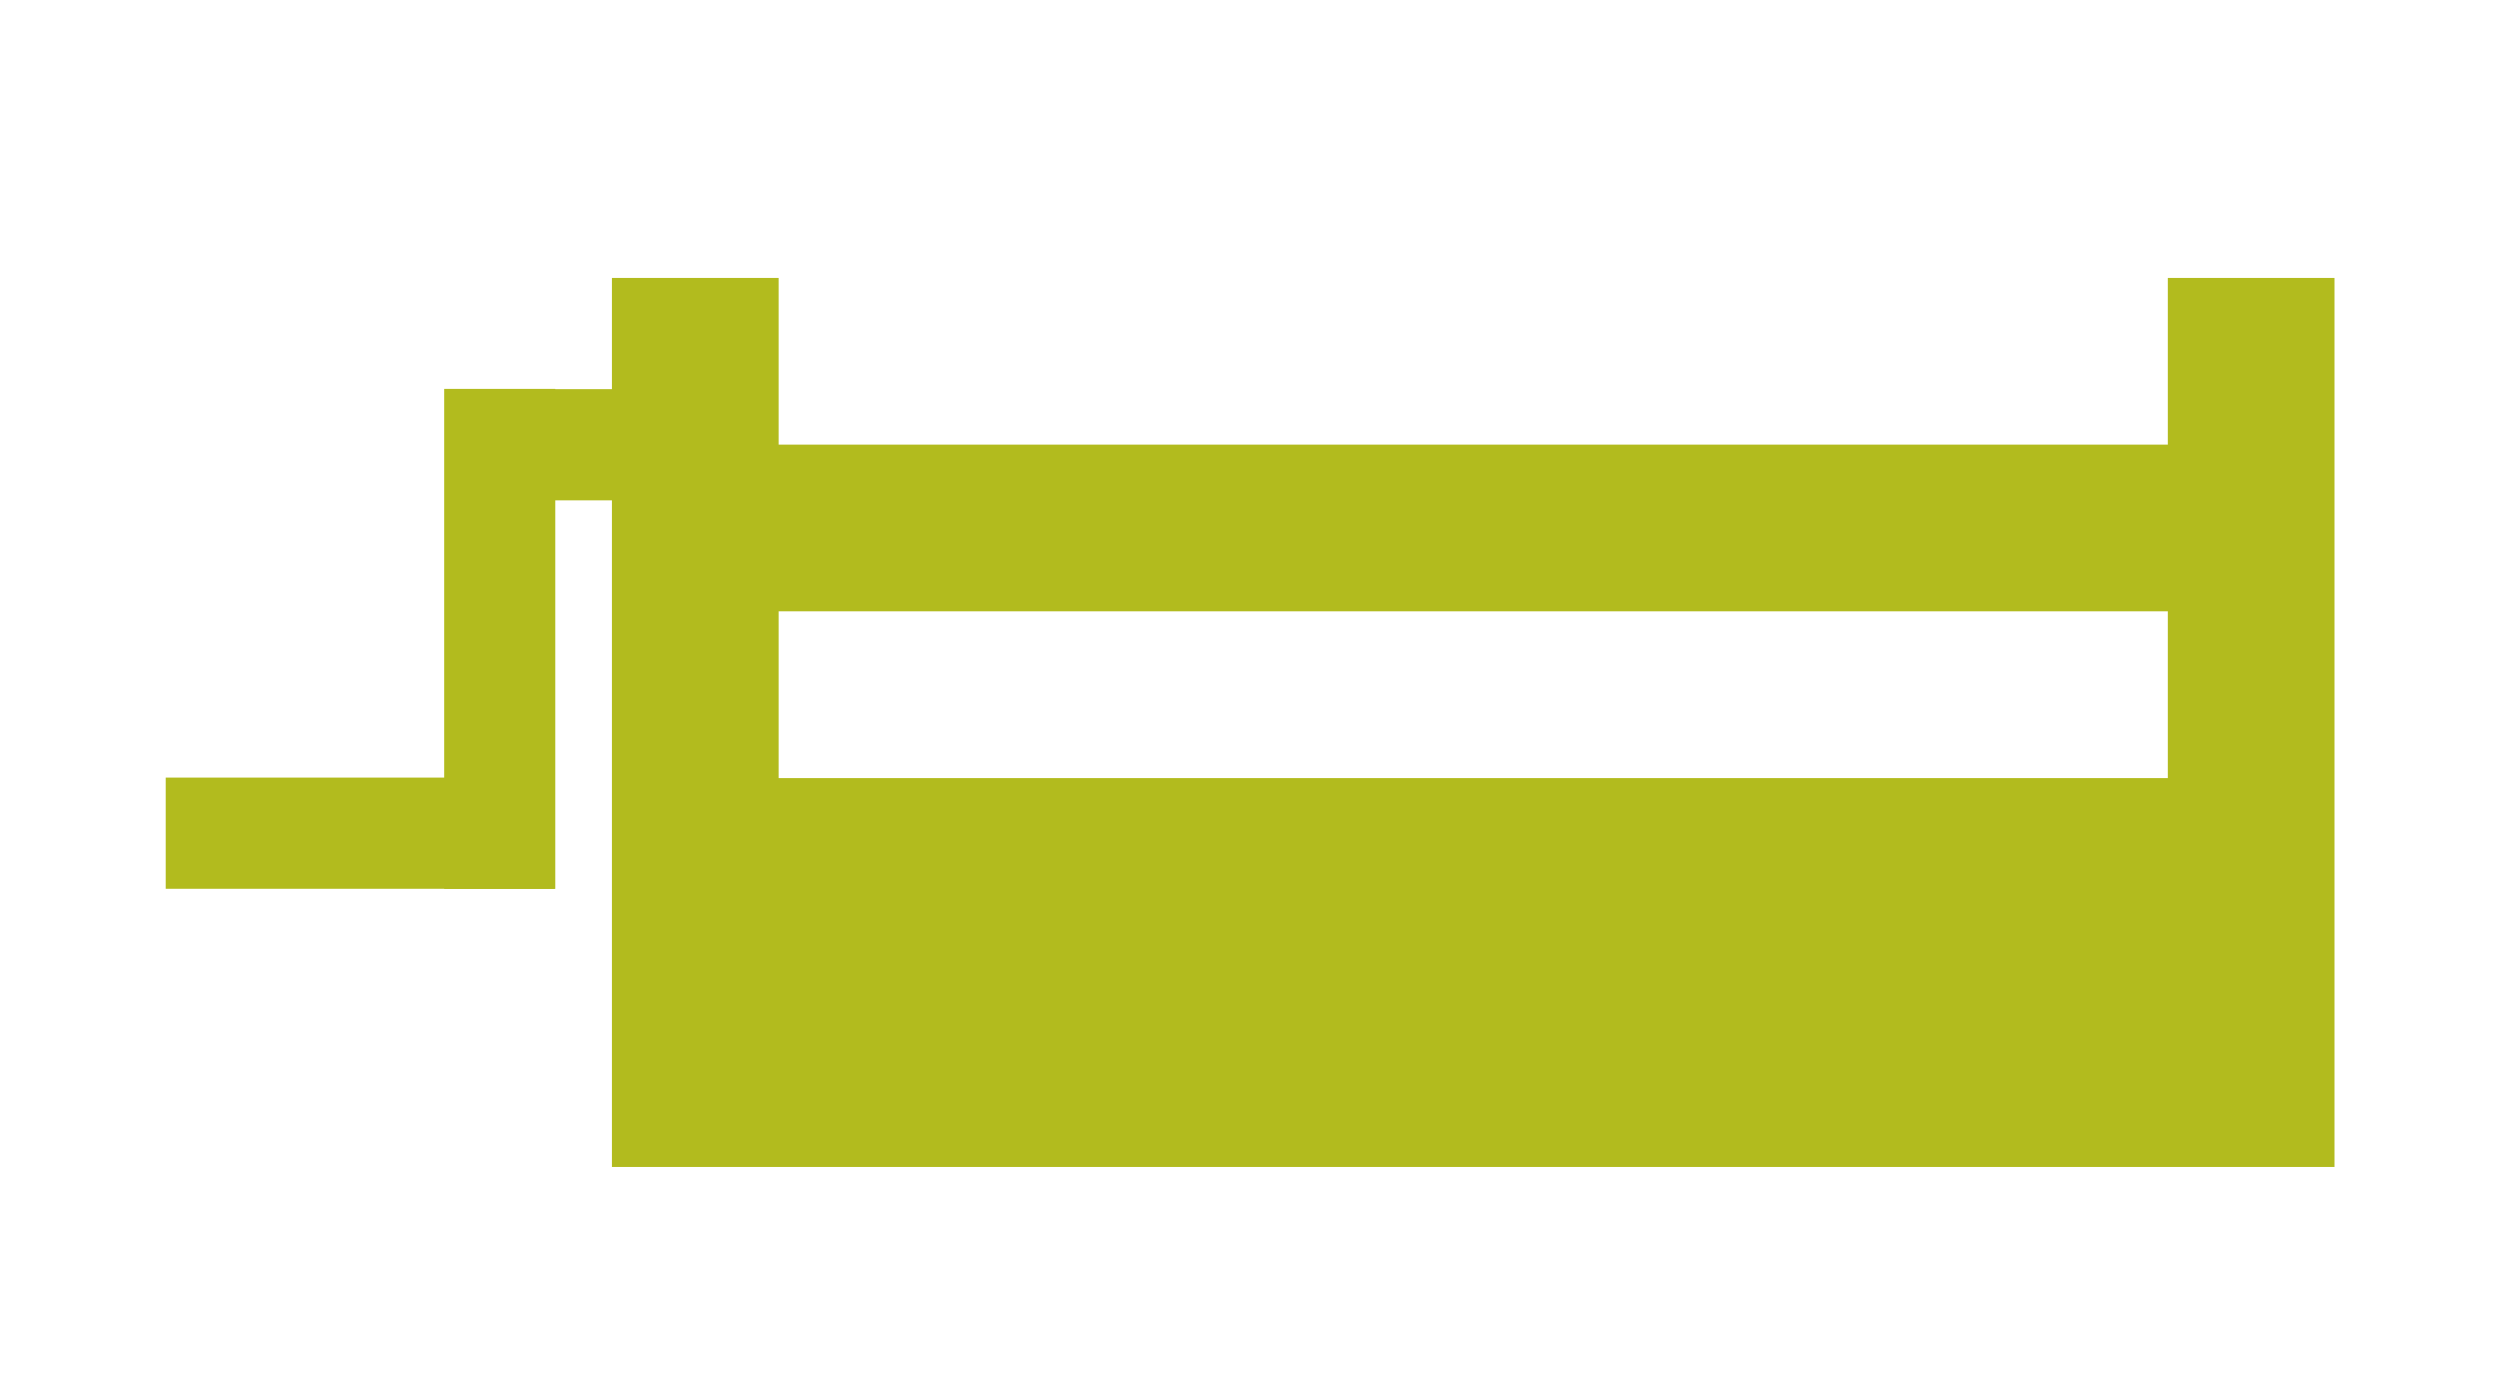
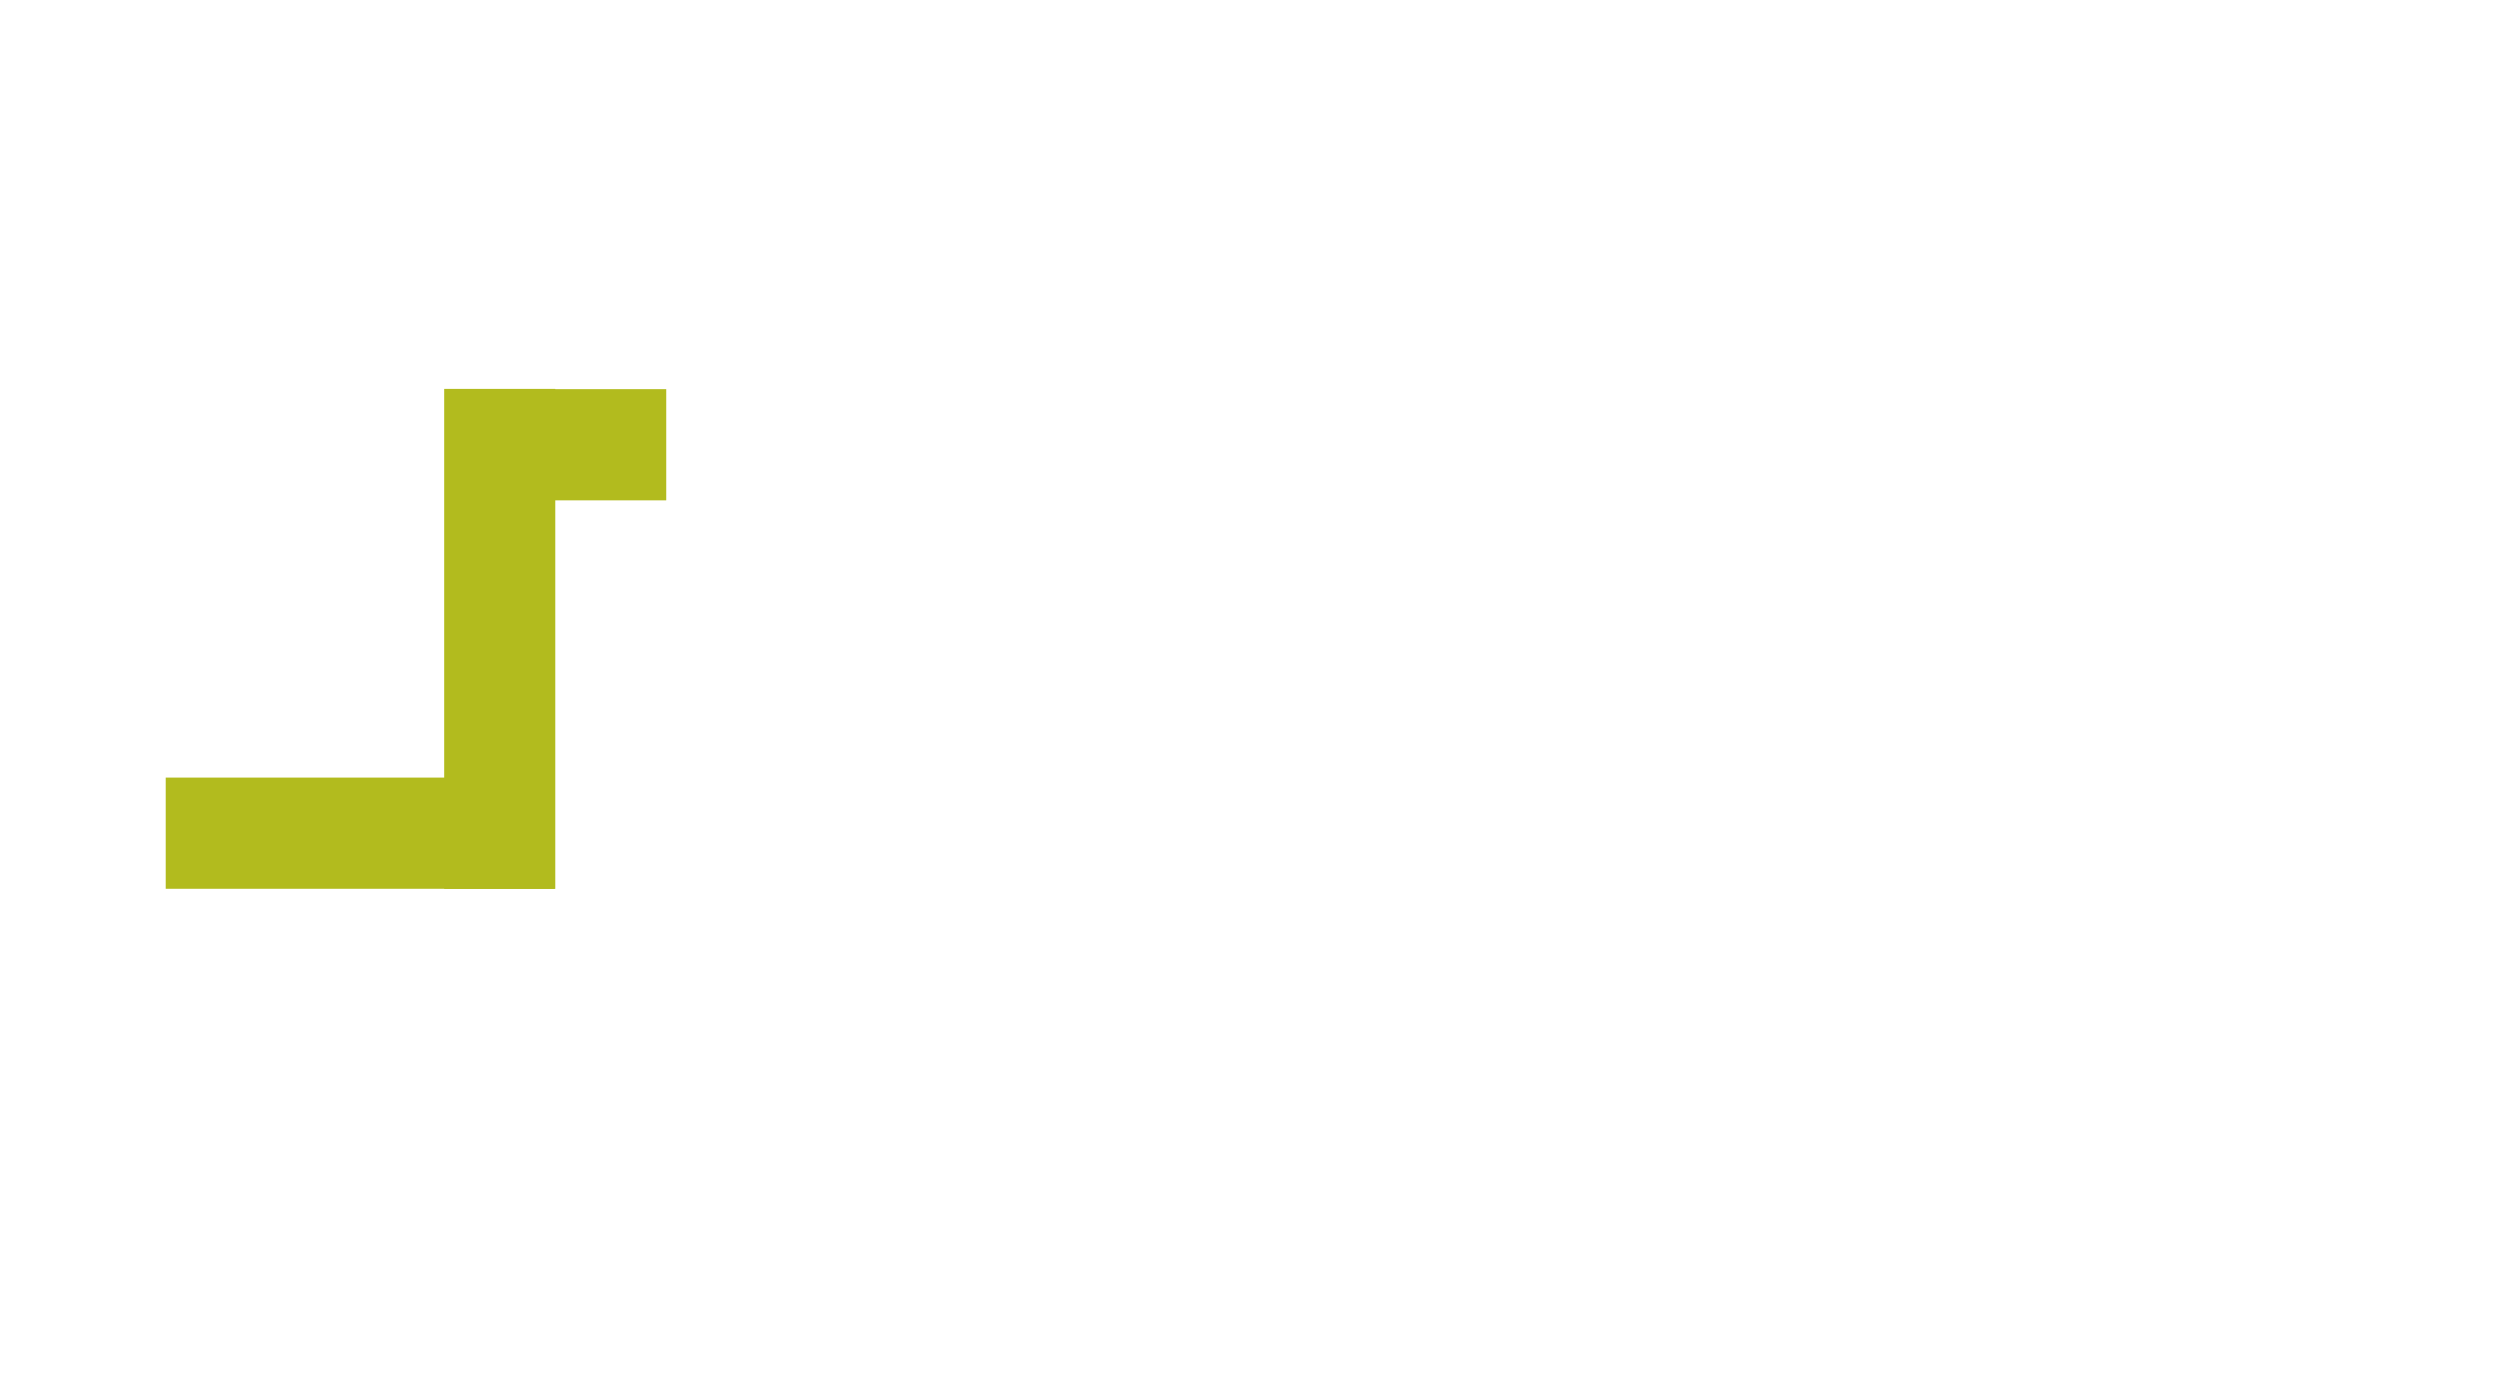
<svg xmlns="http://www.w3.org/2000/svg" xmlns:ns1="http://www.serif.com/" width="100%" height="100%" viewBox="0 0 90 50" version="1.1" xml:space="preserve" style="fill-rule:evenodd;clip-rule:evenodd;stroke-linejoin:round;stroke-miterlimit:2;">
  <g transform="matrix(1,0,0,1,-88,0)">
    <g id="icon---GO-" ns1:id="icon - GO!" transform="matrix(1.125,0,0,0.625,88,0)">
      <rect x="0" y="0" width="80" height="80" style="fill:none;" />
      <g transform="matrix(1.138,0,0,2.017,-114.204,-37.667)">
-         <path d="M161.313,26.612L161.313,31.372L122.25,31.372L122.25,26.612L117.562,26.612L117.562,52L166,52L166,26.612L161.313,26.612ZM161.313,36.132L122.25,36.132L122.25,40.895L161.313,40.895L161.313,36.132Z" style="fill:rgb(178,187,30);" />
-       </g>
+         </g>
      <g id="Layer1">
            </g>
      <g transform="matrix(0.237,0,0,0.427,-67.674,3.627)">
        <rect x="353" y="44" width="22.5" height="15" style="fill:rgb(178,187,30);" />
      </g>
      <g transform="matrix(0.553,0,0,0.427,-189.906,26.001)">
        <rect x="353" y="44" width="22.5" height="15" style="fill:rgb(178,187,30);" />
      </g>
      <g transform="matrix(0.158,0,0,1.92,-41.56,-62.08)">
        <rect x="353" y="44" width="22.5" height="15" style="fill:rgb(178,187,30);" />
      </g>
    </g>
  </g>
</svg>